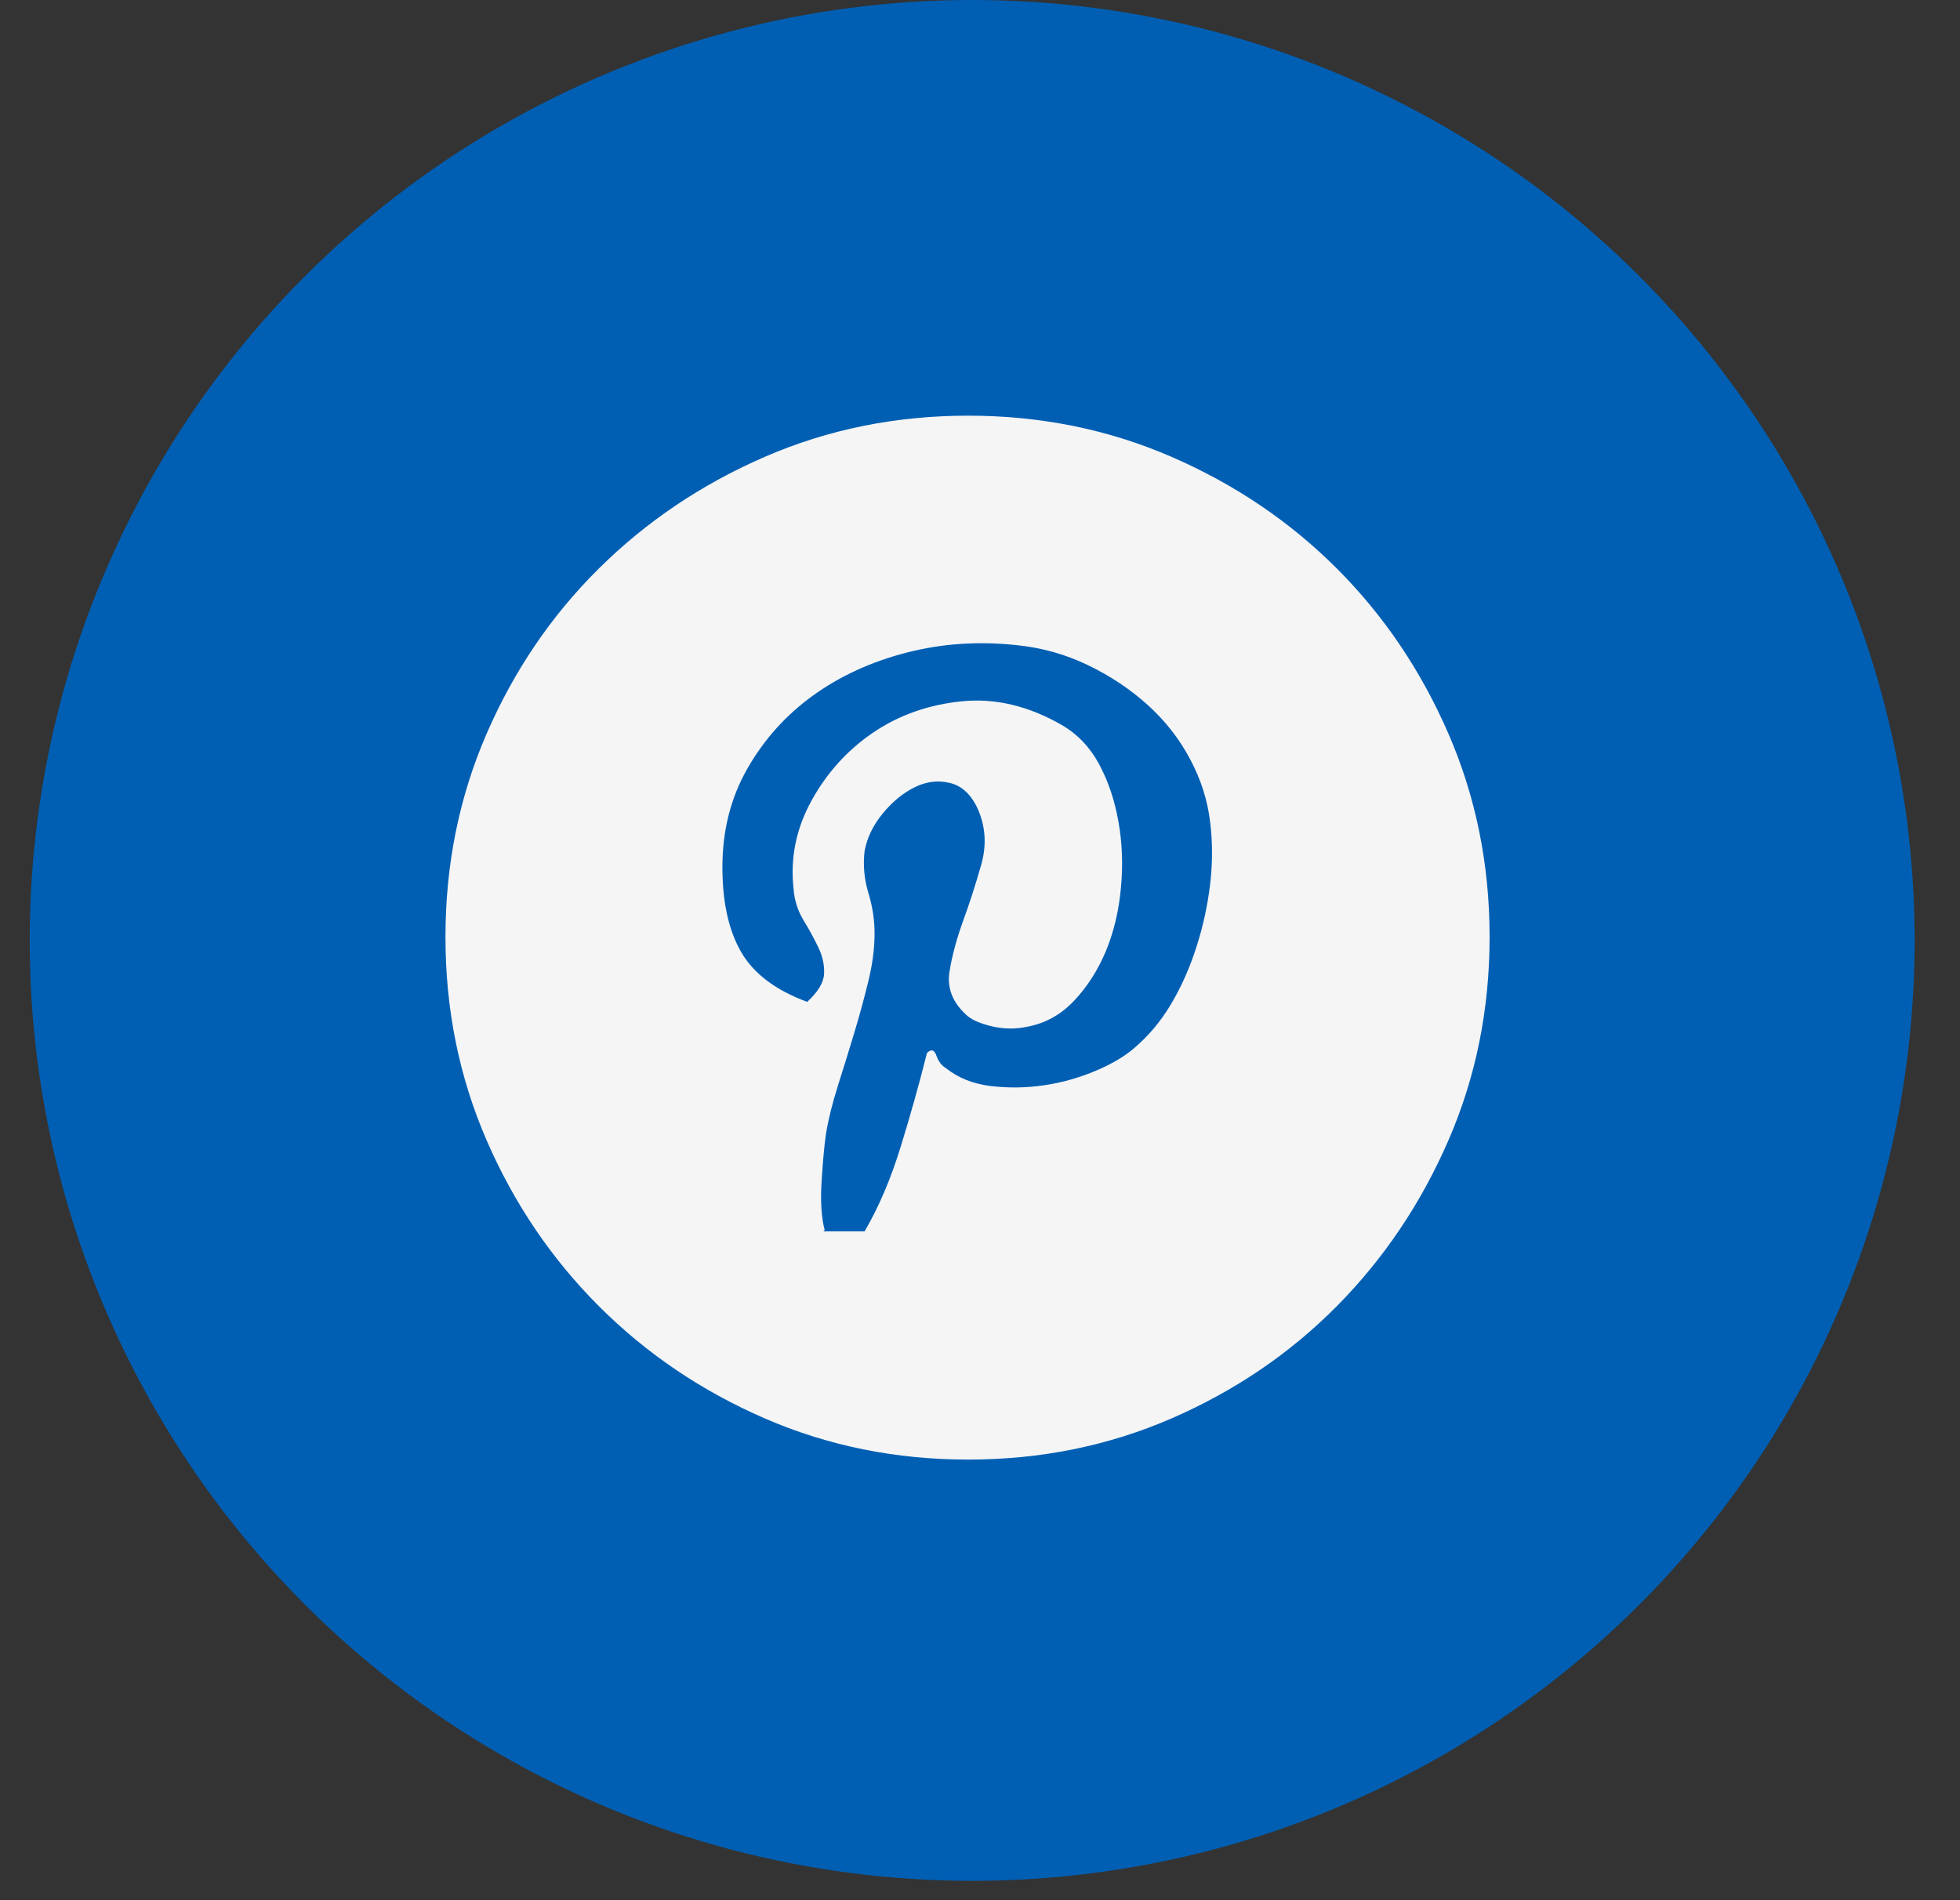
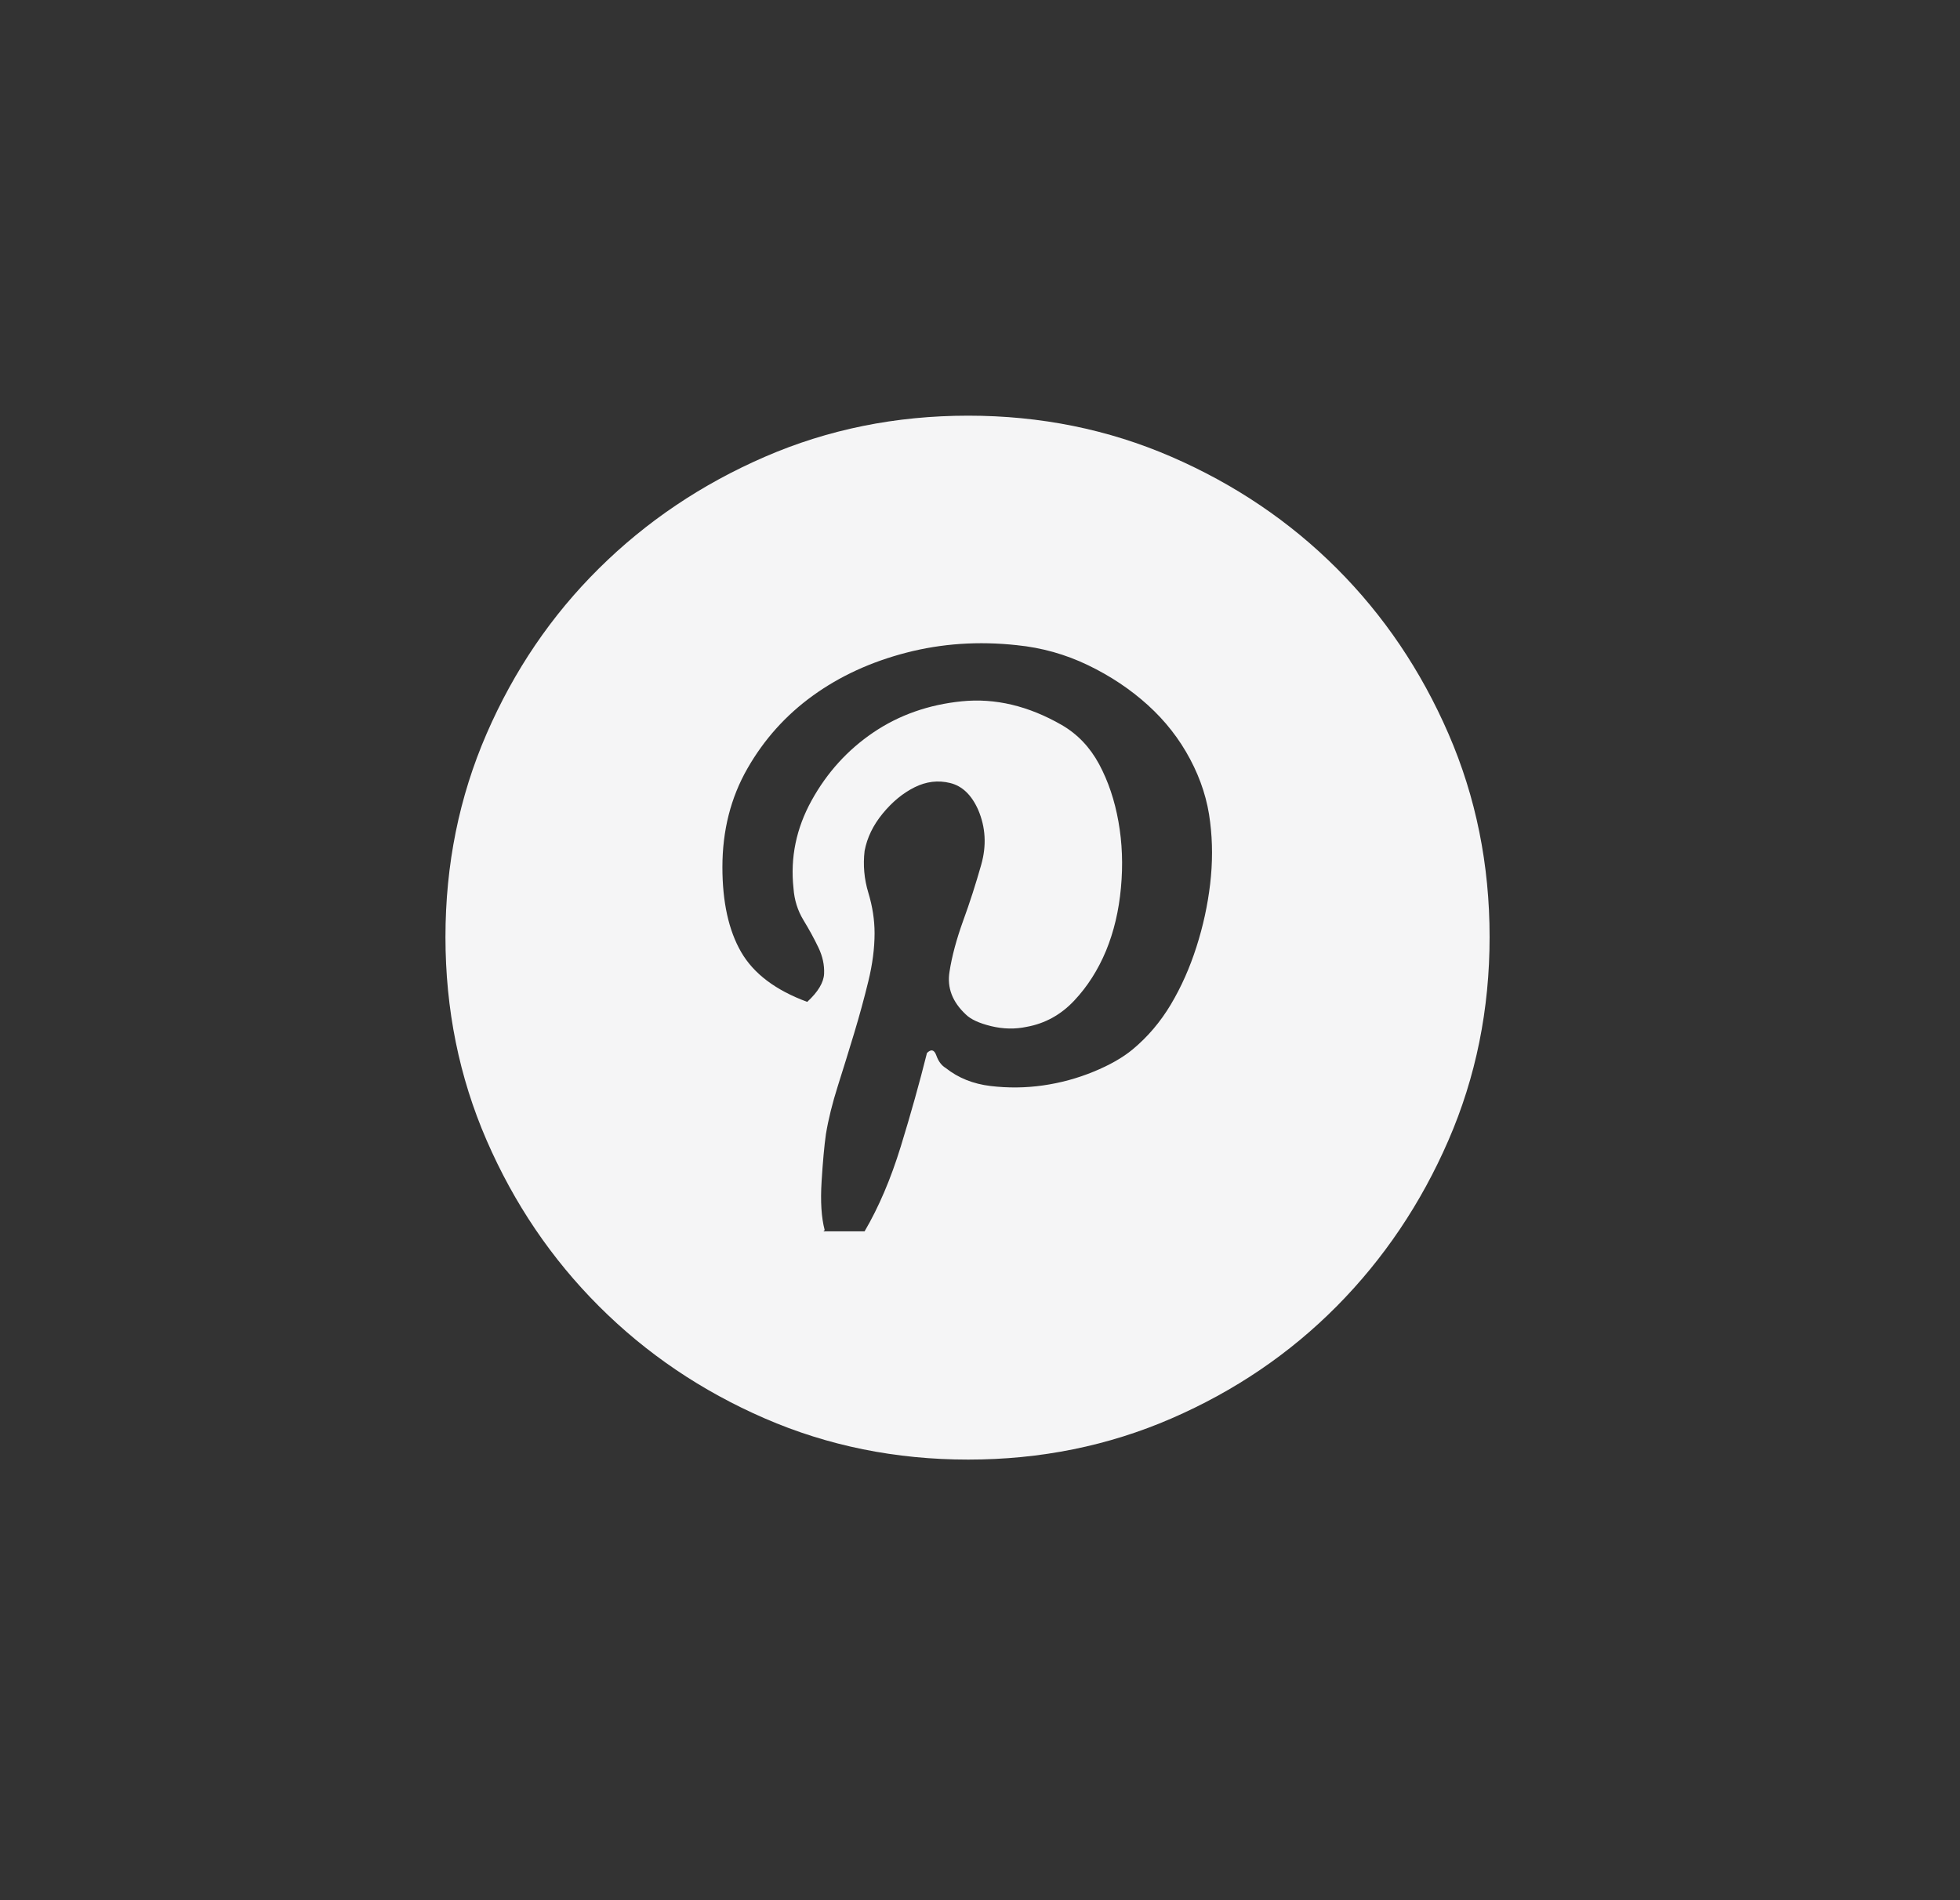
<svg xmlns="http://www.w3.org/2000/svg" width="33" height="32" viewBox="0 0 33 32" fill="none">
  <rect x="0" y="0" width="33" height="32" fill="#333333" stroke="none" />
  <g id="Pintrest">
-     <ellipse id="Oval" cx="16.368" cy="15.837" rx="15.868" ry="15.837" fill="#005FB3" />
    <g id="ð¦ icon &quot;circle pinterest&quot;">
      <path id="Vector" d="M16.301 7C17.519 7 18.66 7.231 19.724 7.693C20.788 8.155 21.716 8.782 22.507 9.573C23.298 10.364 23.925 11.292 24.387 12.356C24.849 13.42 25.08 14.561 25.08 15.78C25.08 16.998 24.849 18.139 24.387 19.203C23.925 20.267 23.298 21.198 22.507 21.997C21.716 22.795 20.788 23.425 19.724 23.887C18.66 24.349 17.519 24.58 16.301 24.58C15.082 24.58 13.941 24.349 12.877 23.887C11.813 23.425 10.882 22.795 10.084 21.997C9.285 21.198 8.655 20.267 8.193 19.203C7.731 18.139 7.5 16.998 7.5 15.78C7.5 14.561 7.731 13.42 8.193 12.356C8.655 11.292 9.285 10.364 10.084 9.573C10.882 8.782 11.813 8.155 12.877 7.693C13.941 7.231 15.082 7 16.301 7ZM19.073 17.67C19.325 17.46 19.539 17.208 19.714 16.914C19.889 16.62 20.032 16.298 20.144 15.947C20.256 15.598 20.333 15.244 20.375 14.887C20.417 14.53 20.417 14.183 20.375 13.847C20.333 13.483 20.221 13.13 20.039 12.787C19.857 12.443 19.619 12.139 19.325 11.873C19.031 11.607 18.695 11.383 18.317 11.201C17.939 11.019 17.54 10.907 17.12 10.865C16.476 10.795 15.856 10.837 15.261 10.991C14.666 11.145 14.141 11.386 13.686 11.715C13.23 12.044 12.863 12.454 12.583 12.944C12.303 13.434 12.163 13.987 12.163 14.603C12.163 15.191 12.268 15.668 12.478 16.032C12.688 16.396 13.059 16.676 13.591 16.872C13.773 16.704 13.868 16.546 13.875 16.399C13.882 16.252 13.85 16.105 13.78 15.958C13.71 15.811 13.626 15.657 13.528 15.496C13.43 15.335 13.374 15.156 13.36 14.96C13.304 14.442 13.406 13.949 13.665 13.48C13.924 13.011 14.27 12.629 14.704 12.335C15.138 12.041 15.636 11.866 16.195 11.81C16.756 11.754 17.316 11.887 17.876 12.209C18.142 12.363 18.352 12.584 18.506 12.87C18.66 13.158 18.768 13.48 18.831 13.837C18.895 14.194 18.909 14.565 18.873 14.95C18.838 15.335 18.755 15.688 18.622 16.011C18.488 16.333 18.31 16.613 18.086 16.851C17.862 17.089 17.596 17.236 17.288 17.292C17.092 17.334 16.892 17.33 16.689 17.281C16.486 17.232 16.343 17.166 16.259 17.082C16.035 16.872 15.944 16.634 15.986 16.368C16.027 16.102 16.105 15.815 16.216 15.507C16.329 15.198 16.43 14.883 16.521 14.561C16.612 14.239 16.595 13.931 16.469 13.637C16.357 13.385 16.199 13.235 15.996 13.186C15.793 13.136 15.593 13.161 15.397 13.259C15.201 13.357 15.023 13.504 14.862 13.7C14.701 13.896 14.599 14.106 14.557 14.33C14.529 14.568 14.55 14.803 14.62 15.034C14.69 15.265 14.725 15.492 14.725 15.716C14.725 15.969 14.69 16.238 14.62 16.525C14.55 16.812 14.47 17.106 14.379 17.407C14.288 17.708 14.197 18.002 14.106 18.289C14.015 18.576 13.948 18.846 13.906 19.098C13.878 19.294 13.854 19.56 13.833 19.896C13.812 20.232 13.829 20.505 13.885 20.715L13.864 20.736H14.557C14.795 20.33 14.998 19.854 15.166 19.308C15.334 18.762 15.481 18.237 15.607 17.733C15.678 17.663 15.73 17.677 15.765 17.775C15.8 17.873 15.852 17.943 15.922 17.985C16.133 18.153 16.385 18.254 16.679 18.289C16.973 18.324 17.267 18.321 17.561 18.279C17.855 18.237 18.138 18.16 18.411 18.048C18.684 17.936 18.905 17.81 19.073 17.67Z" fill="#F5F5F6" />
    </g>
  </g>
</svg>